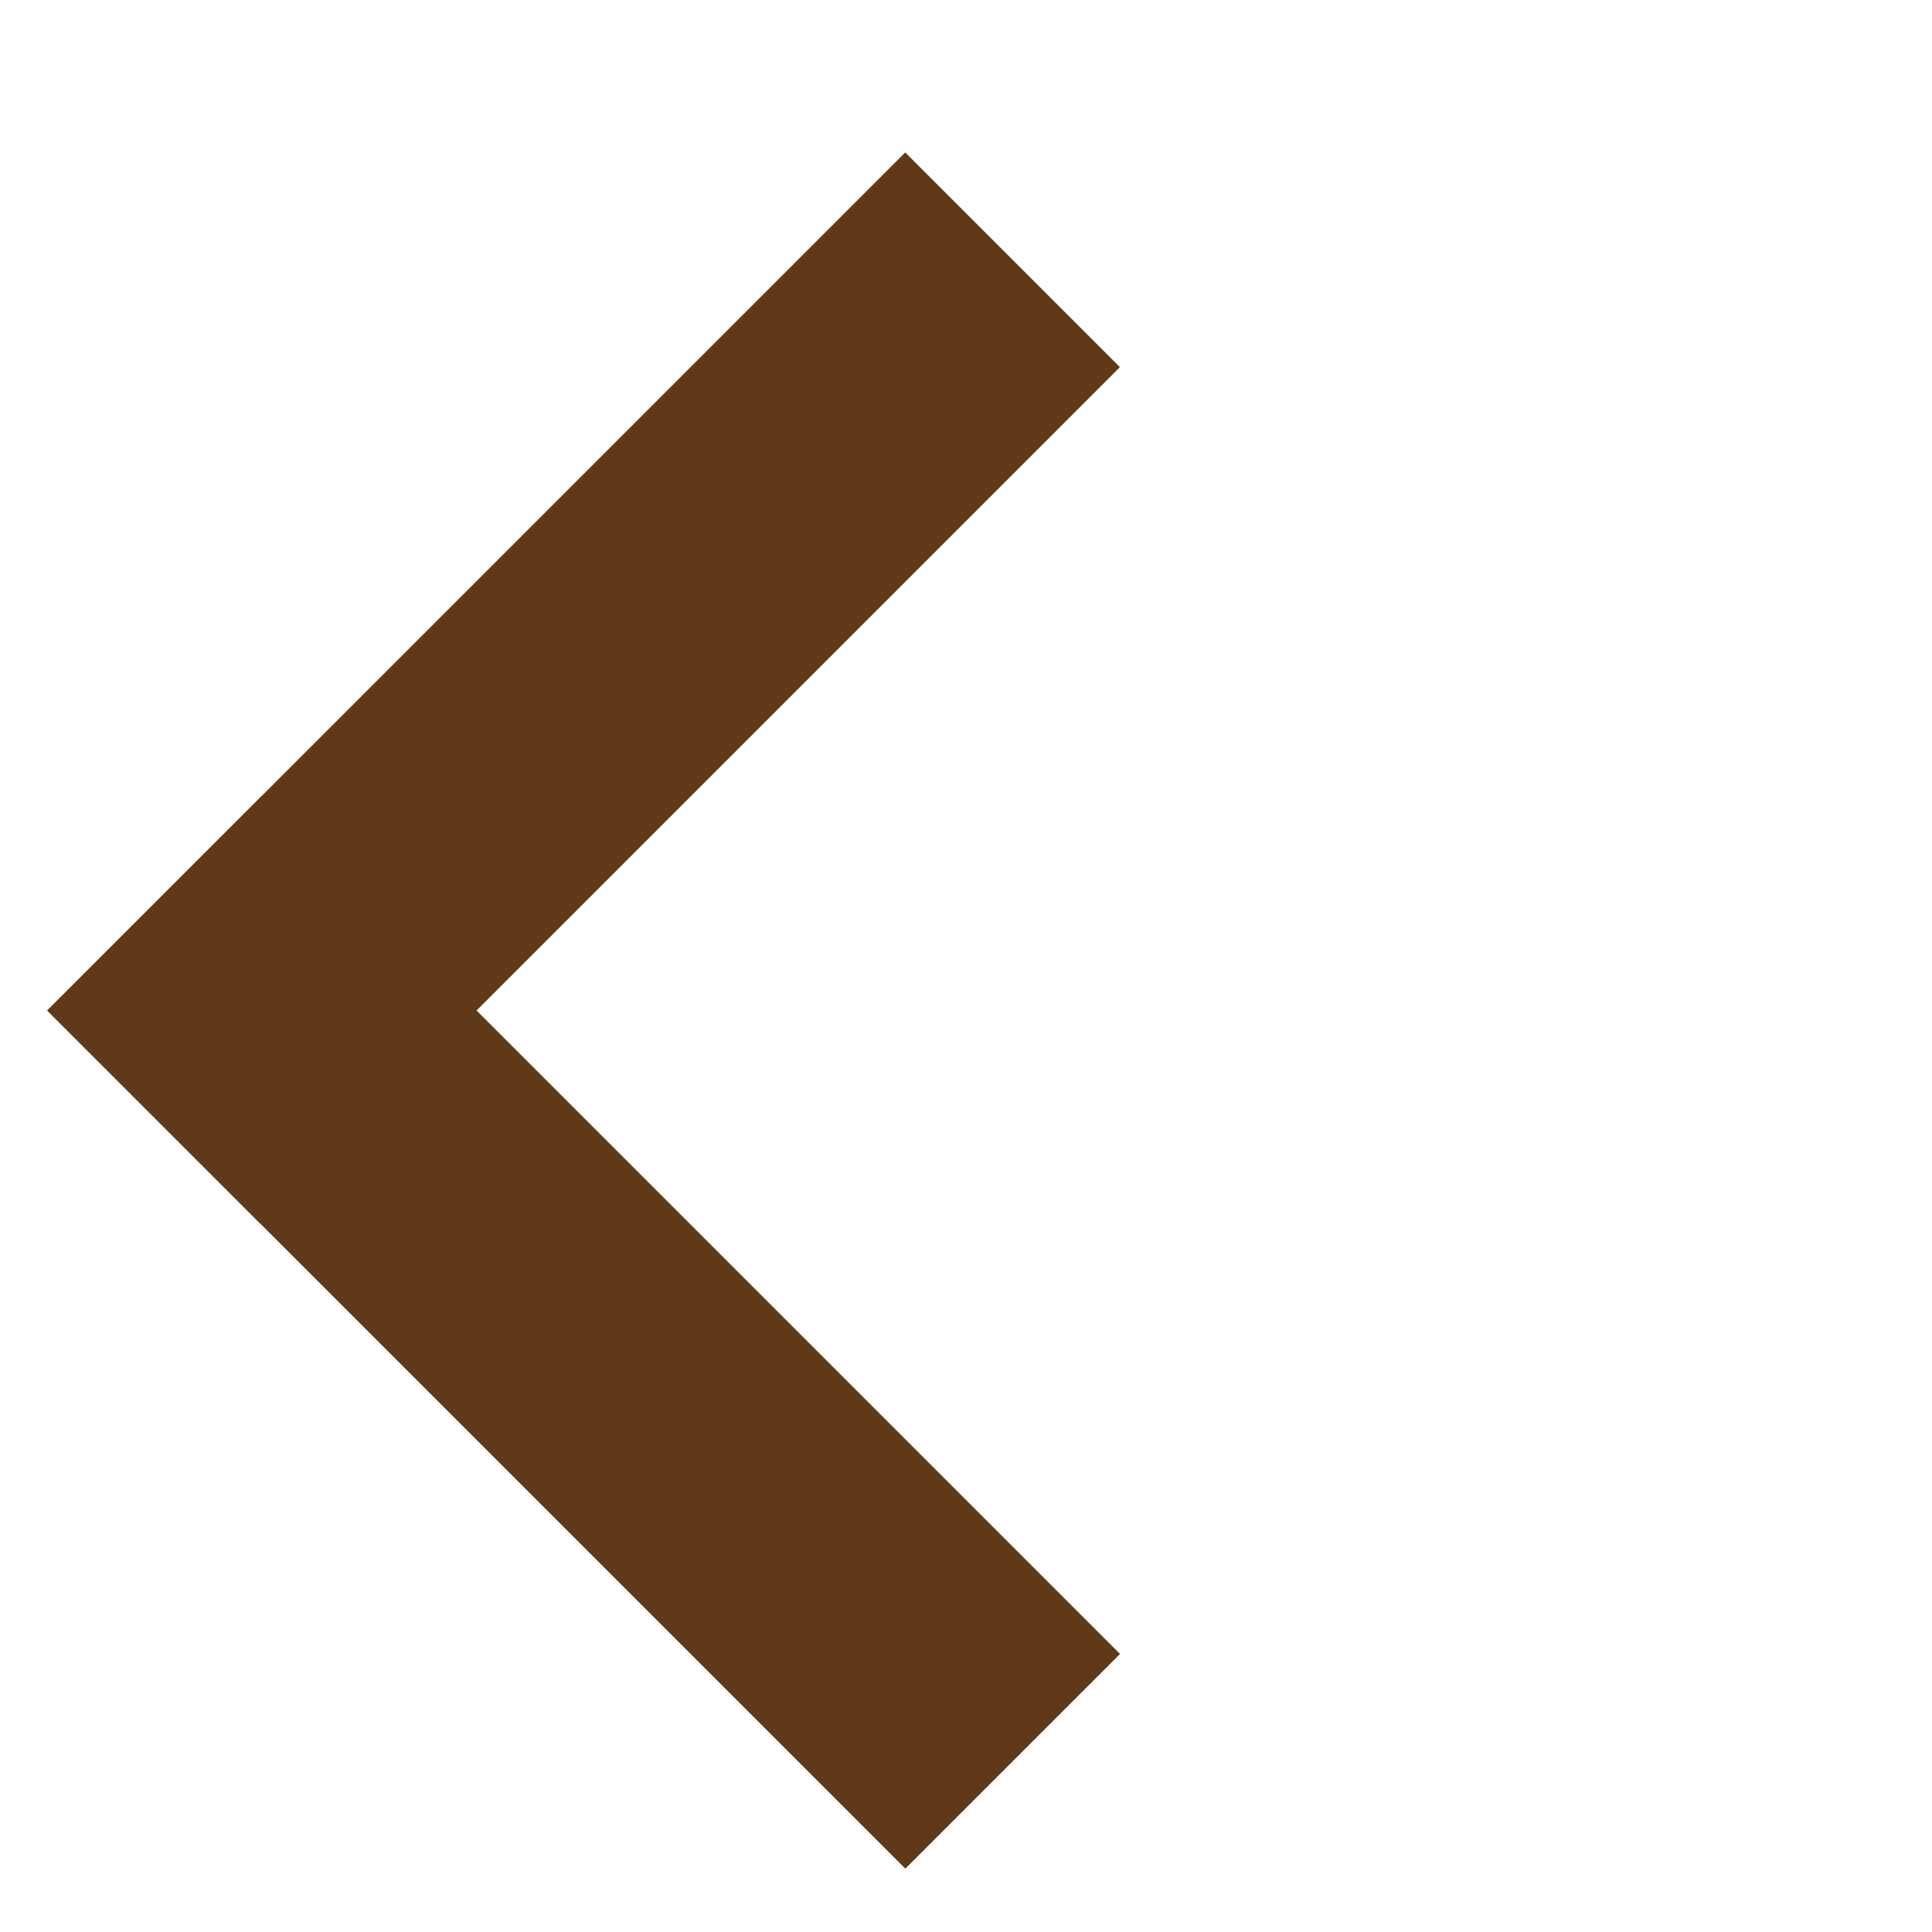
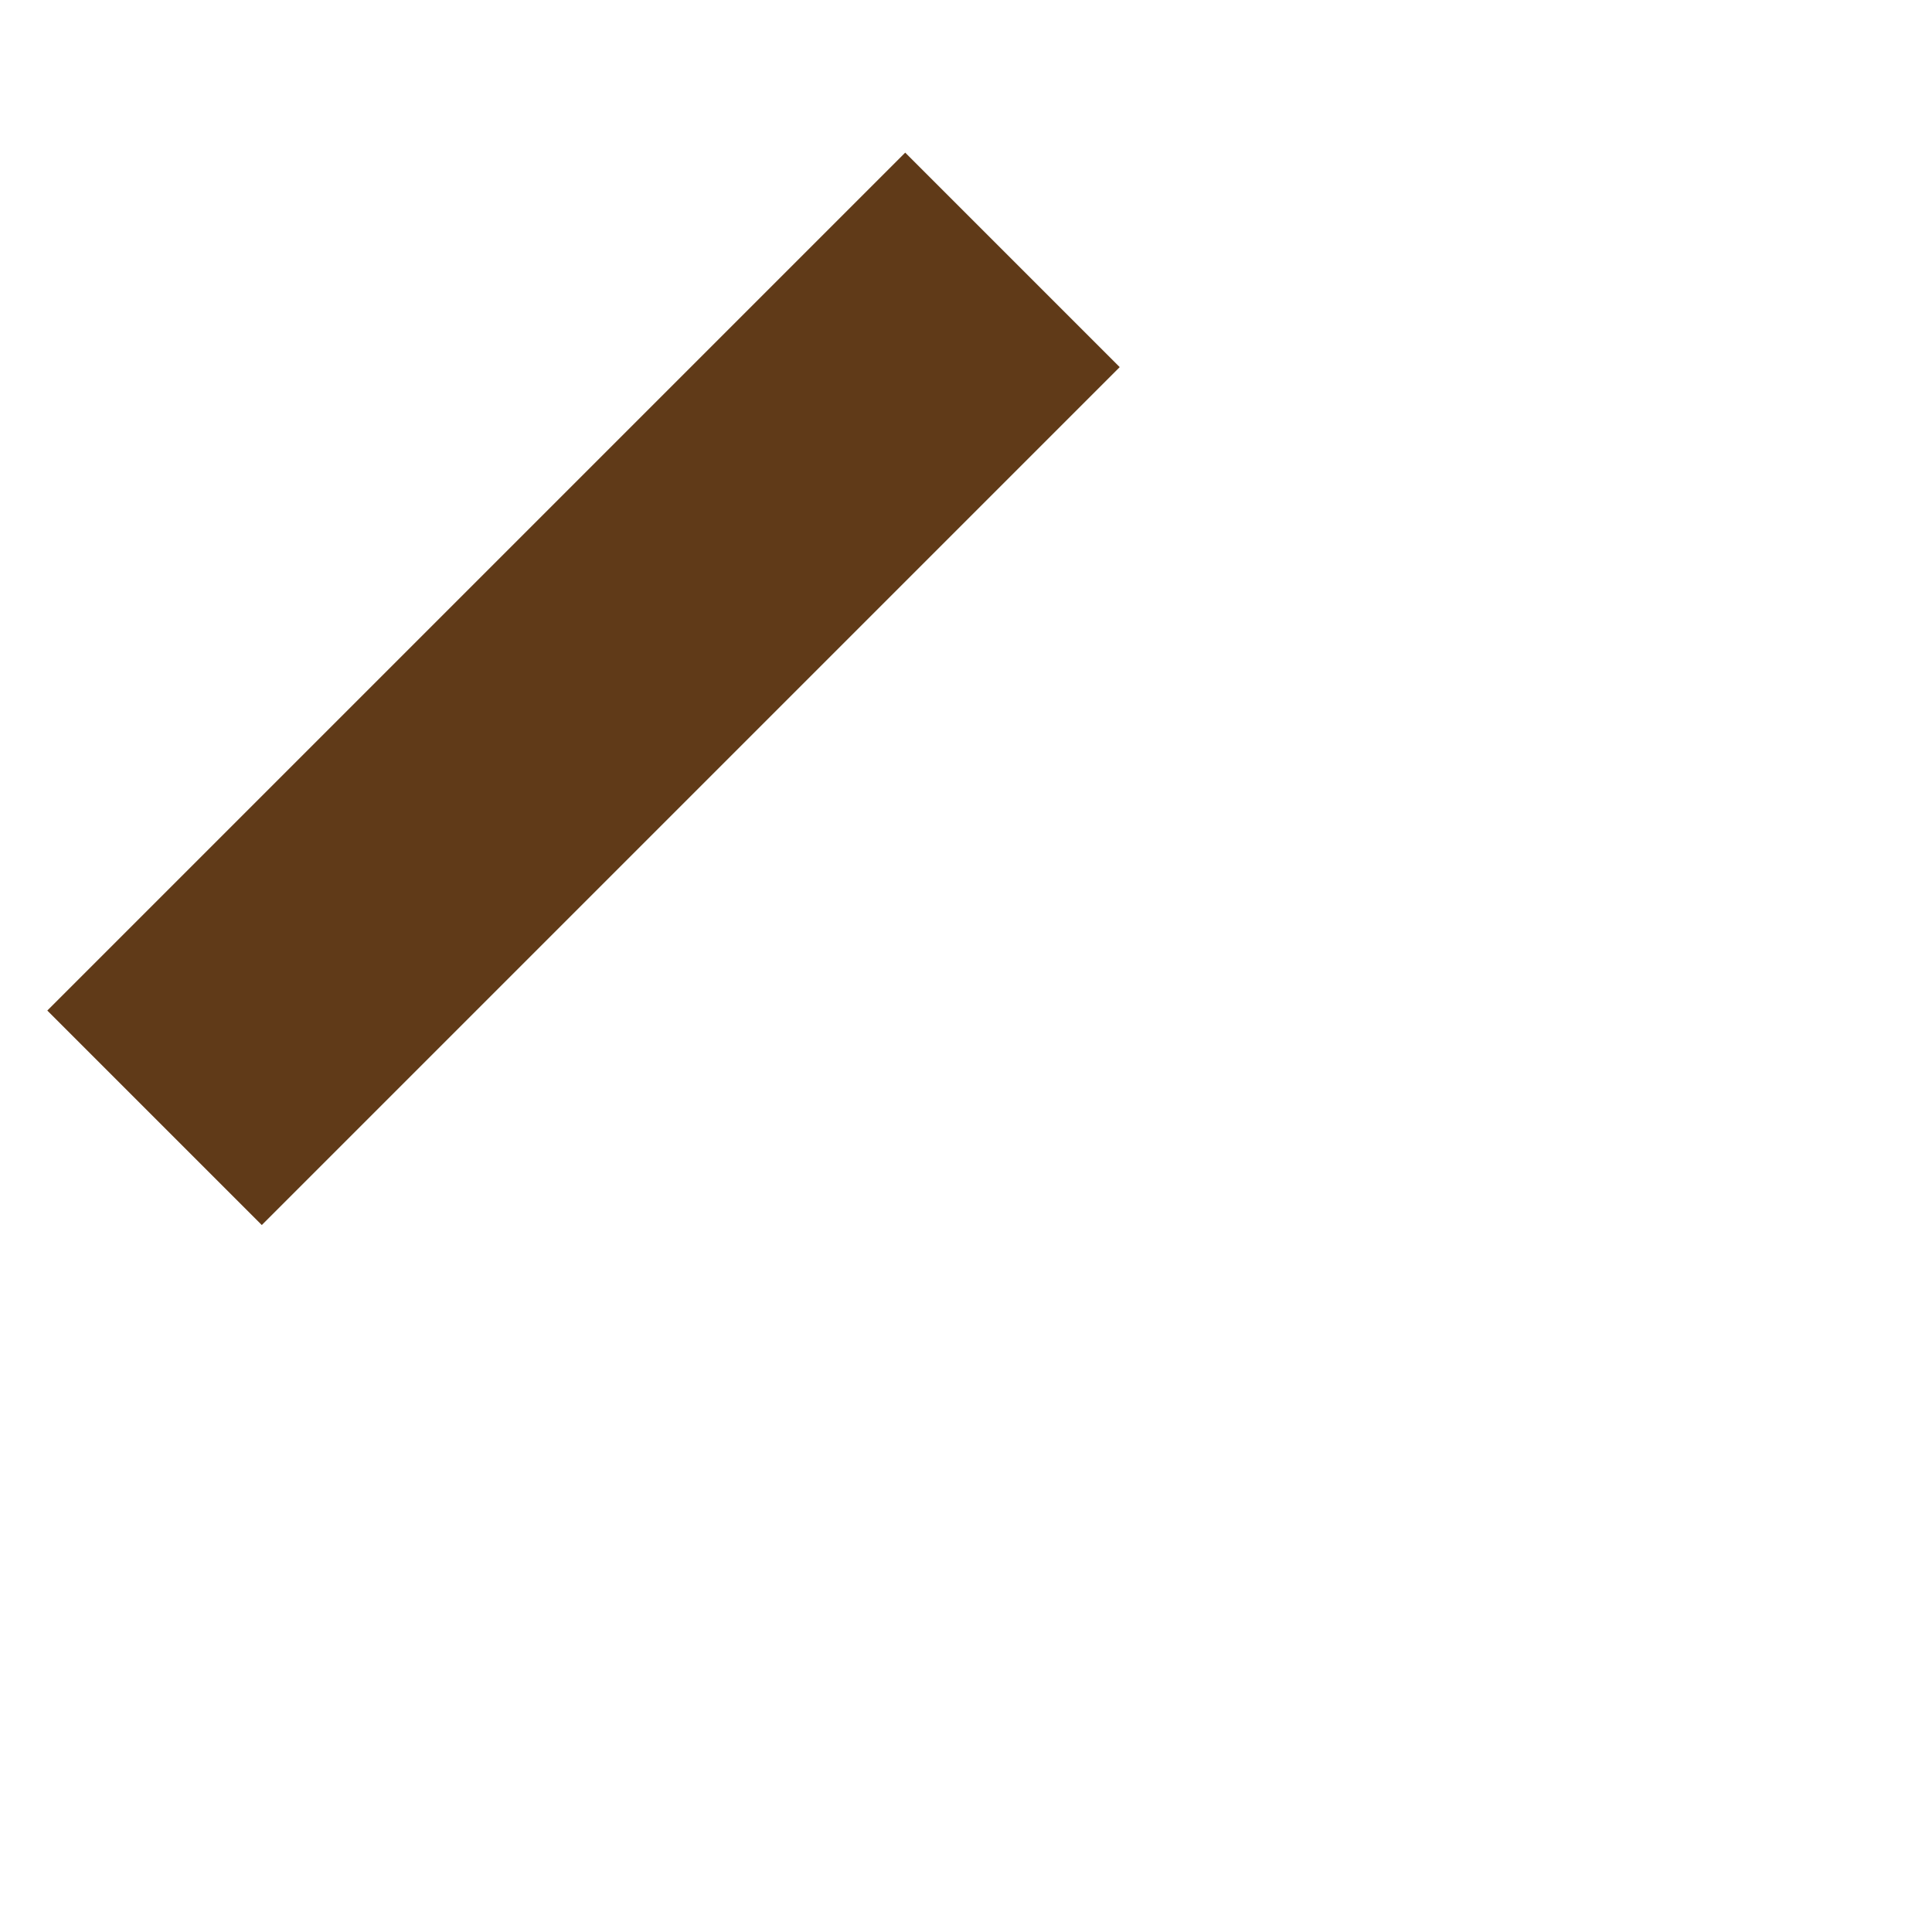
<svg xmlns="http://www.w3.org/2000/svg" width="11" height="11" viewBox="0 0 11 11" fill="none">
  <rect x="5.154" y="0.869" width="1.727" height="6.908" transform="rotate(45 5.154 0.869)" fill="#603A18" />
-   <rect x="5.154" y="0.869" width="1.727" height="6.908" transform="rotate(45 5.154 0.869)" fill="#603A18" />
-   <rect x="6.376" y="9.417" width="1.727" height="6.908" transform="rotate(135 6.376 9.417)" fill="#603A18" />
-   <rect x="6.376" y="9.417" width="1.727" height="6.908" transform="rotate(135 6.376 9.417)" fill="#603A18" />
</svg>